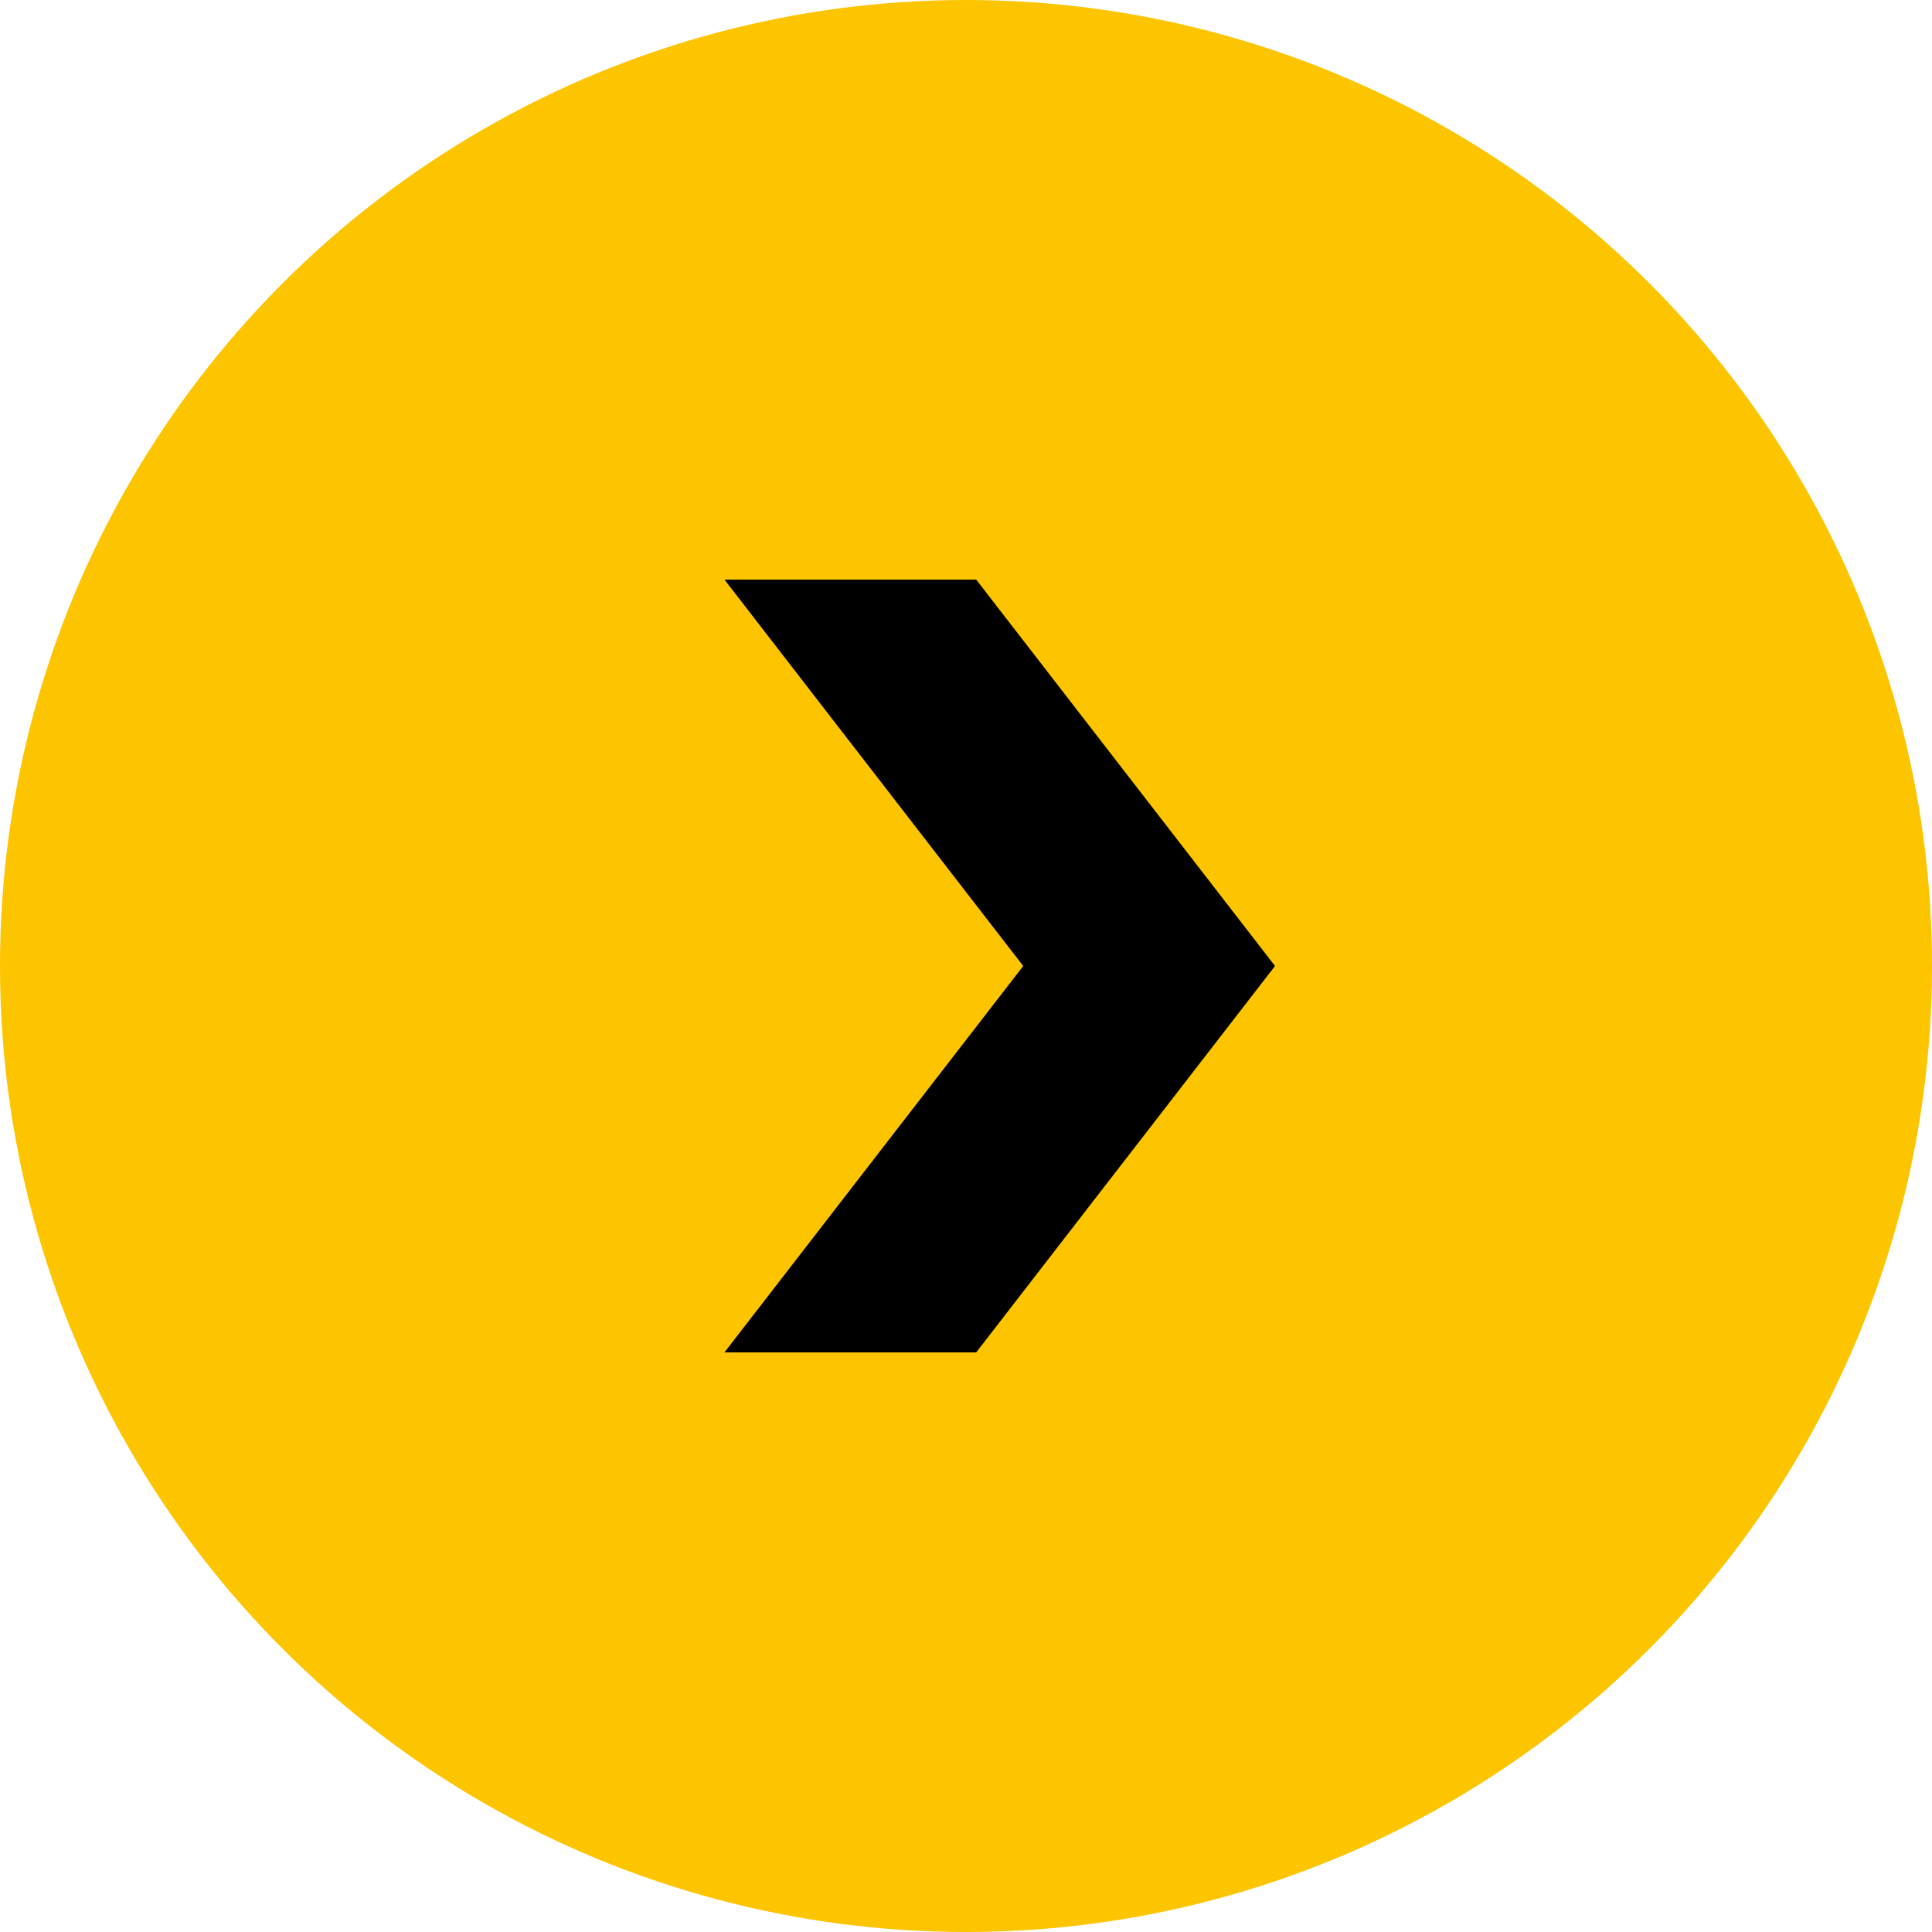
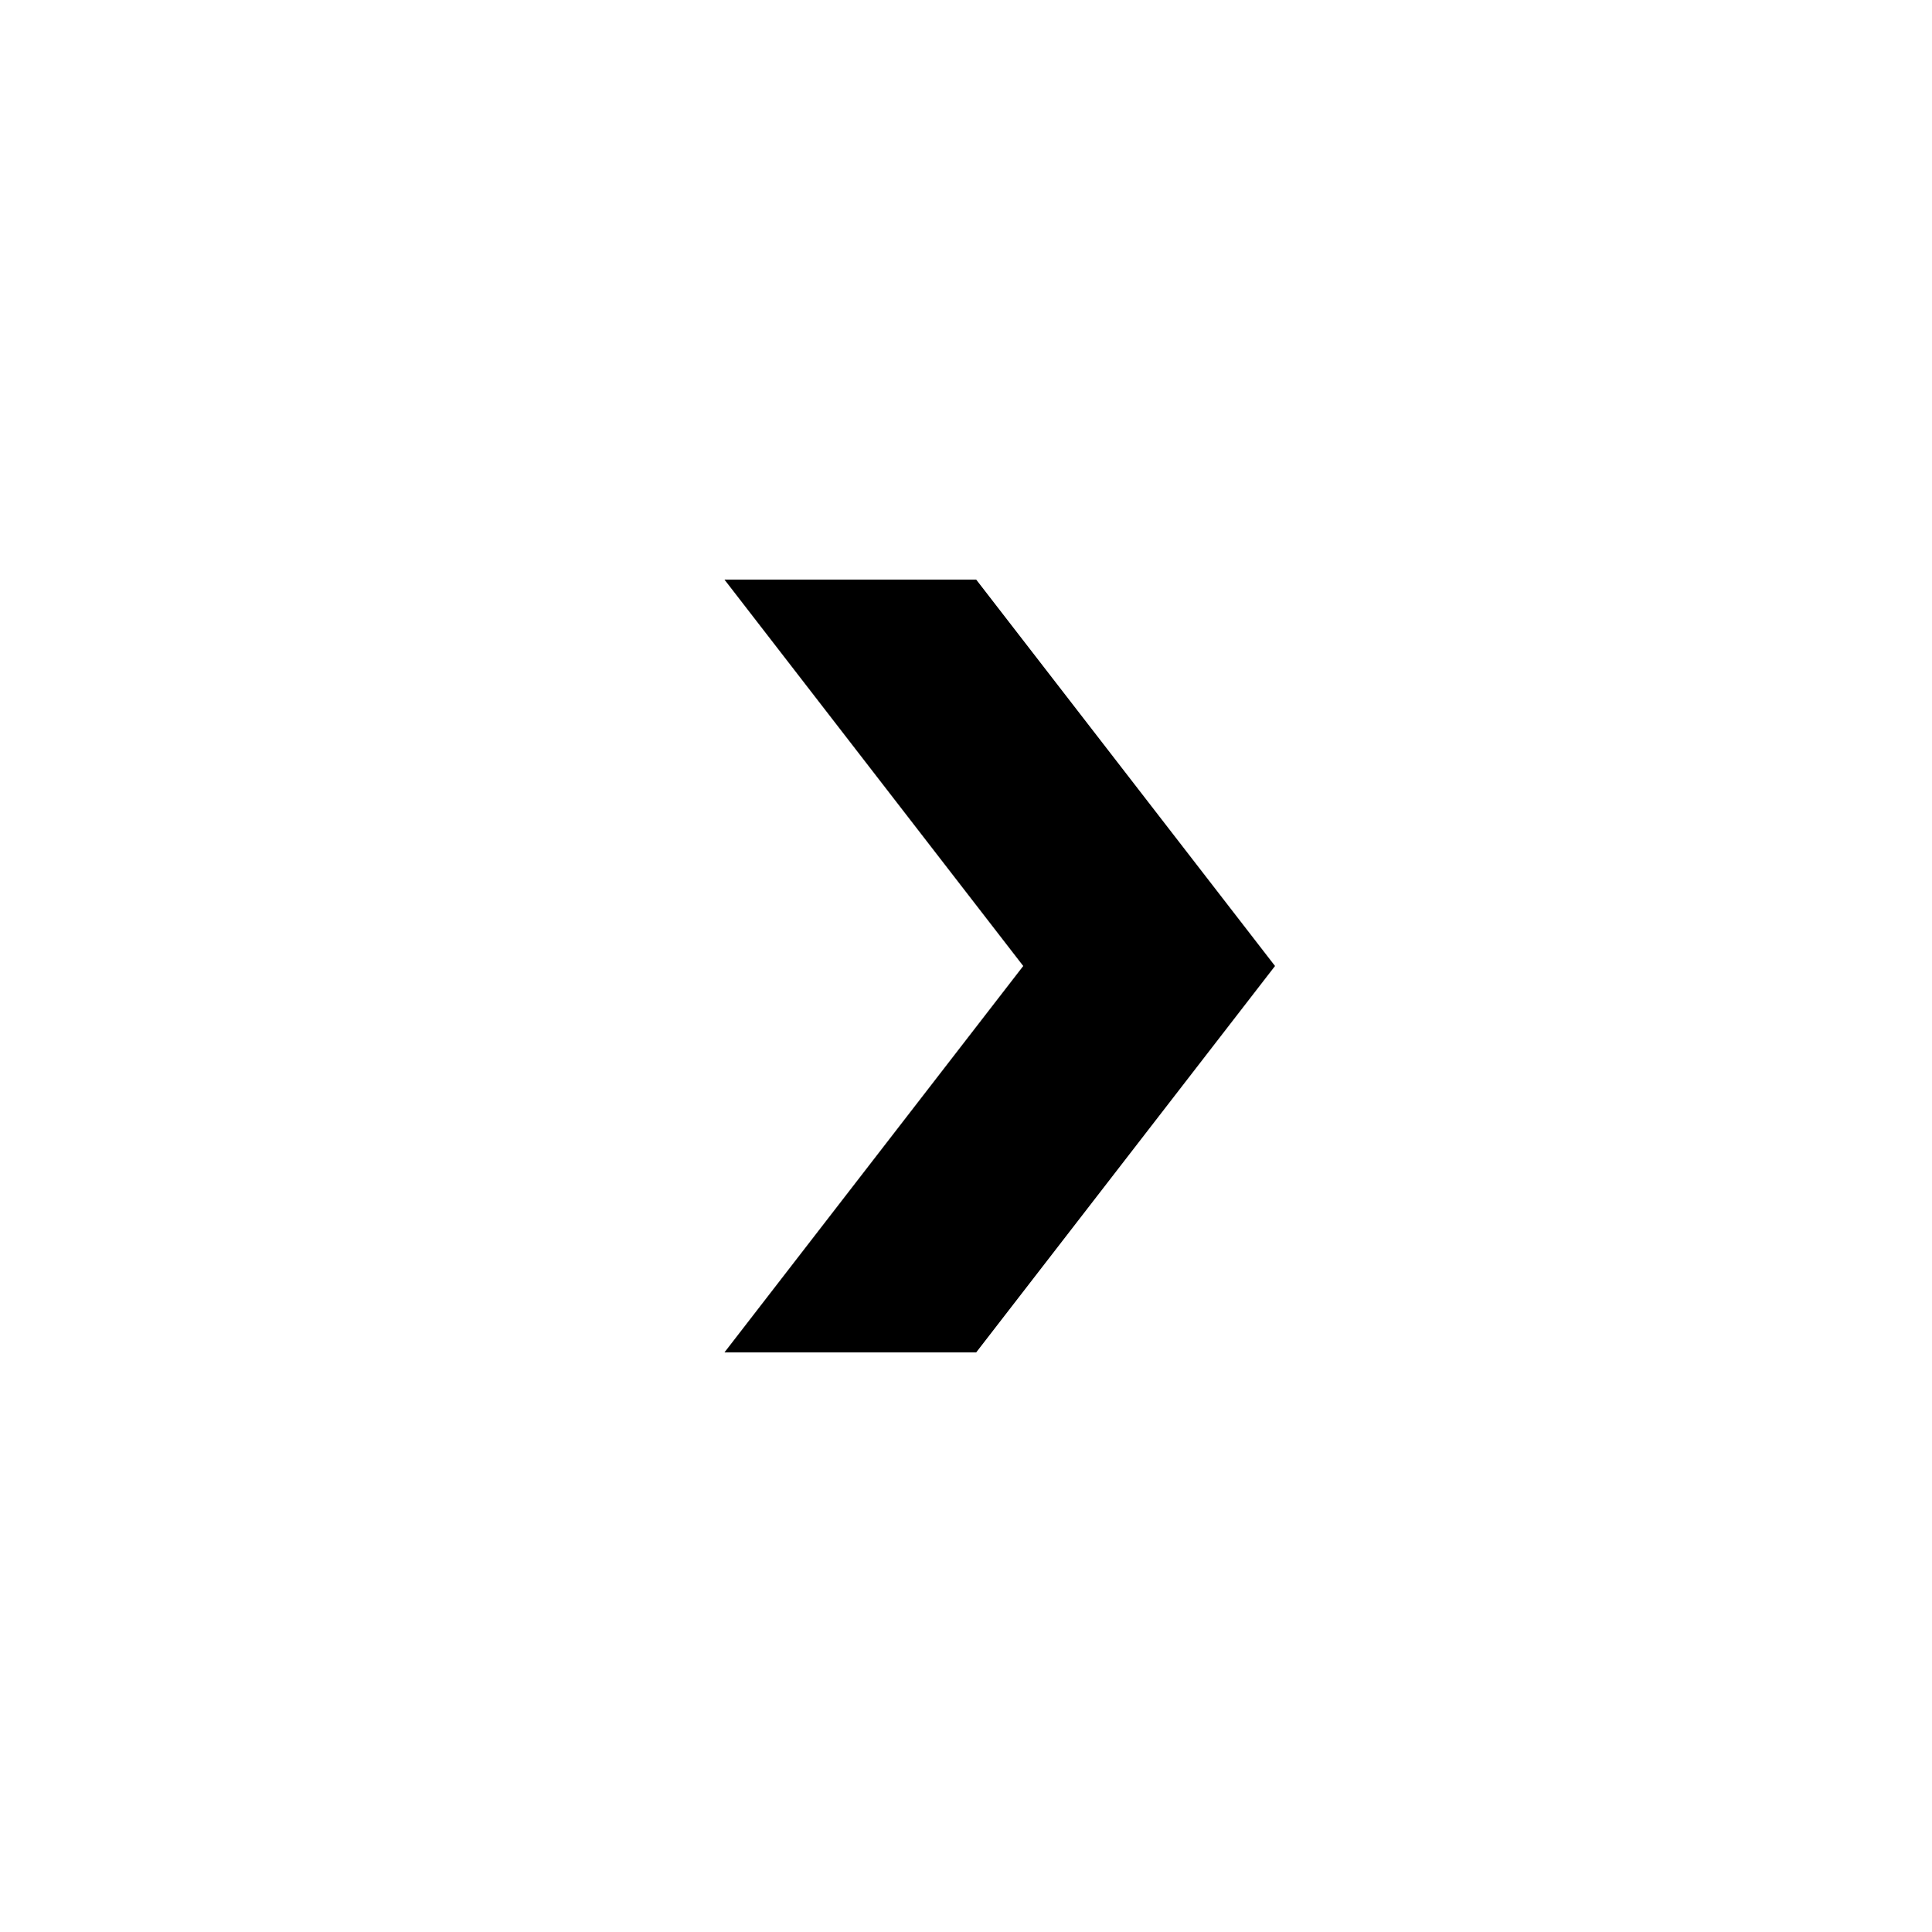
<svg xmlns="http://www.w3.org/2000/svg" width="40px" height="40px" viewBox="0 0 40 40" version="1.1">
  <title>Group 7</title>
  <desc>Created with Sketch.</desc>
  <defs />
  <g id="02-Introduction" stroke="none" stroke-width="1" fill="none" fill-rule="evenodd">
    <g id="02a-Intoduction" transform="translate(-231, -720)">
      <g id="Group-7" transform="translate(231, 720)">
-         <circle id="Oval" fill="#FDC400" cx="20" cy="20" r="20" />
        <polygon id="Fill-16" fill="#000000" transform="translate(20.699, 20) scale(-1, 1) translate(-20.699, -20) " points="21.187 28 15 20 21.187 12 26.399 12 20.213 20 26.399 28" />
      </g>
    </g>
  </g>
</svg>